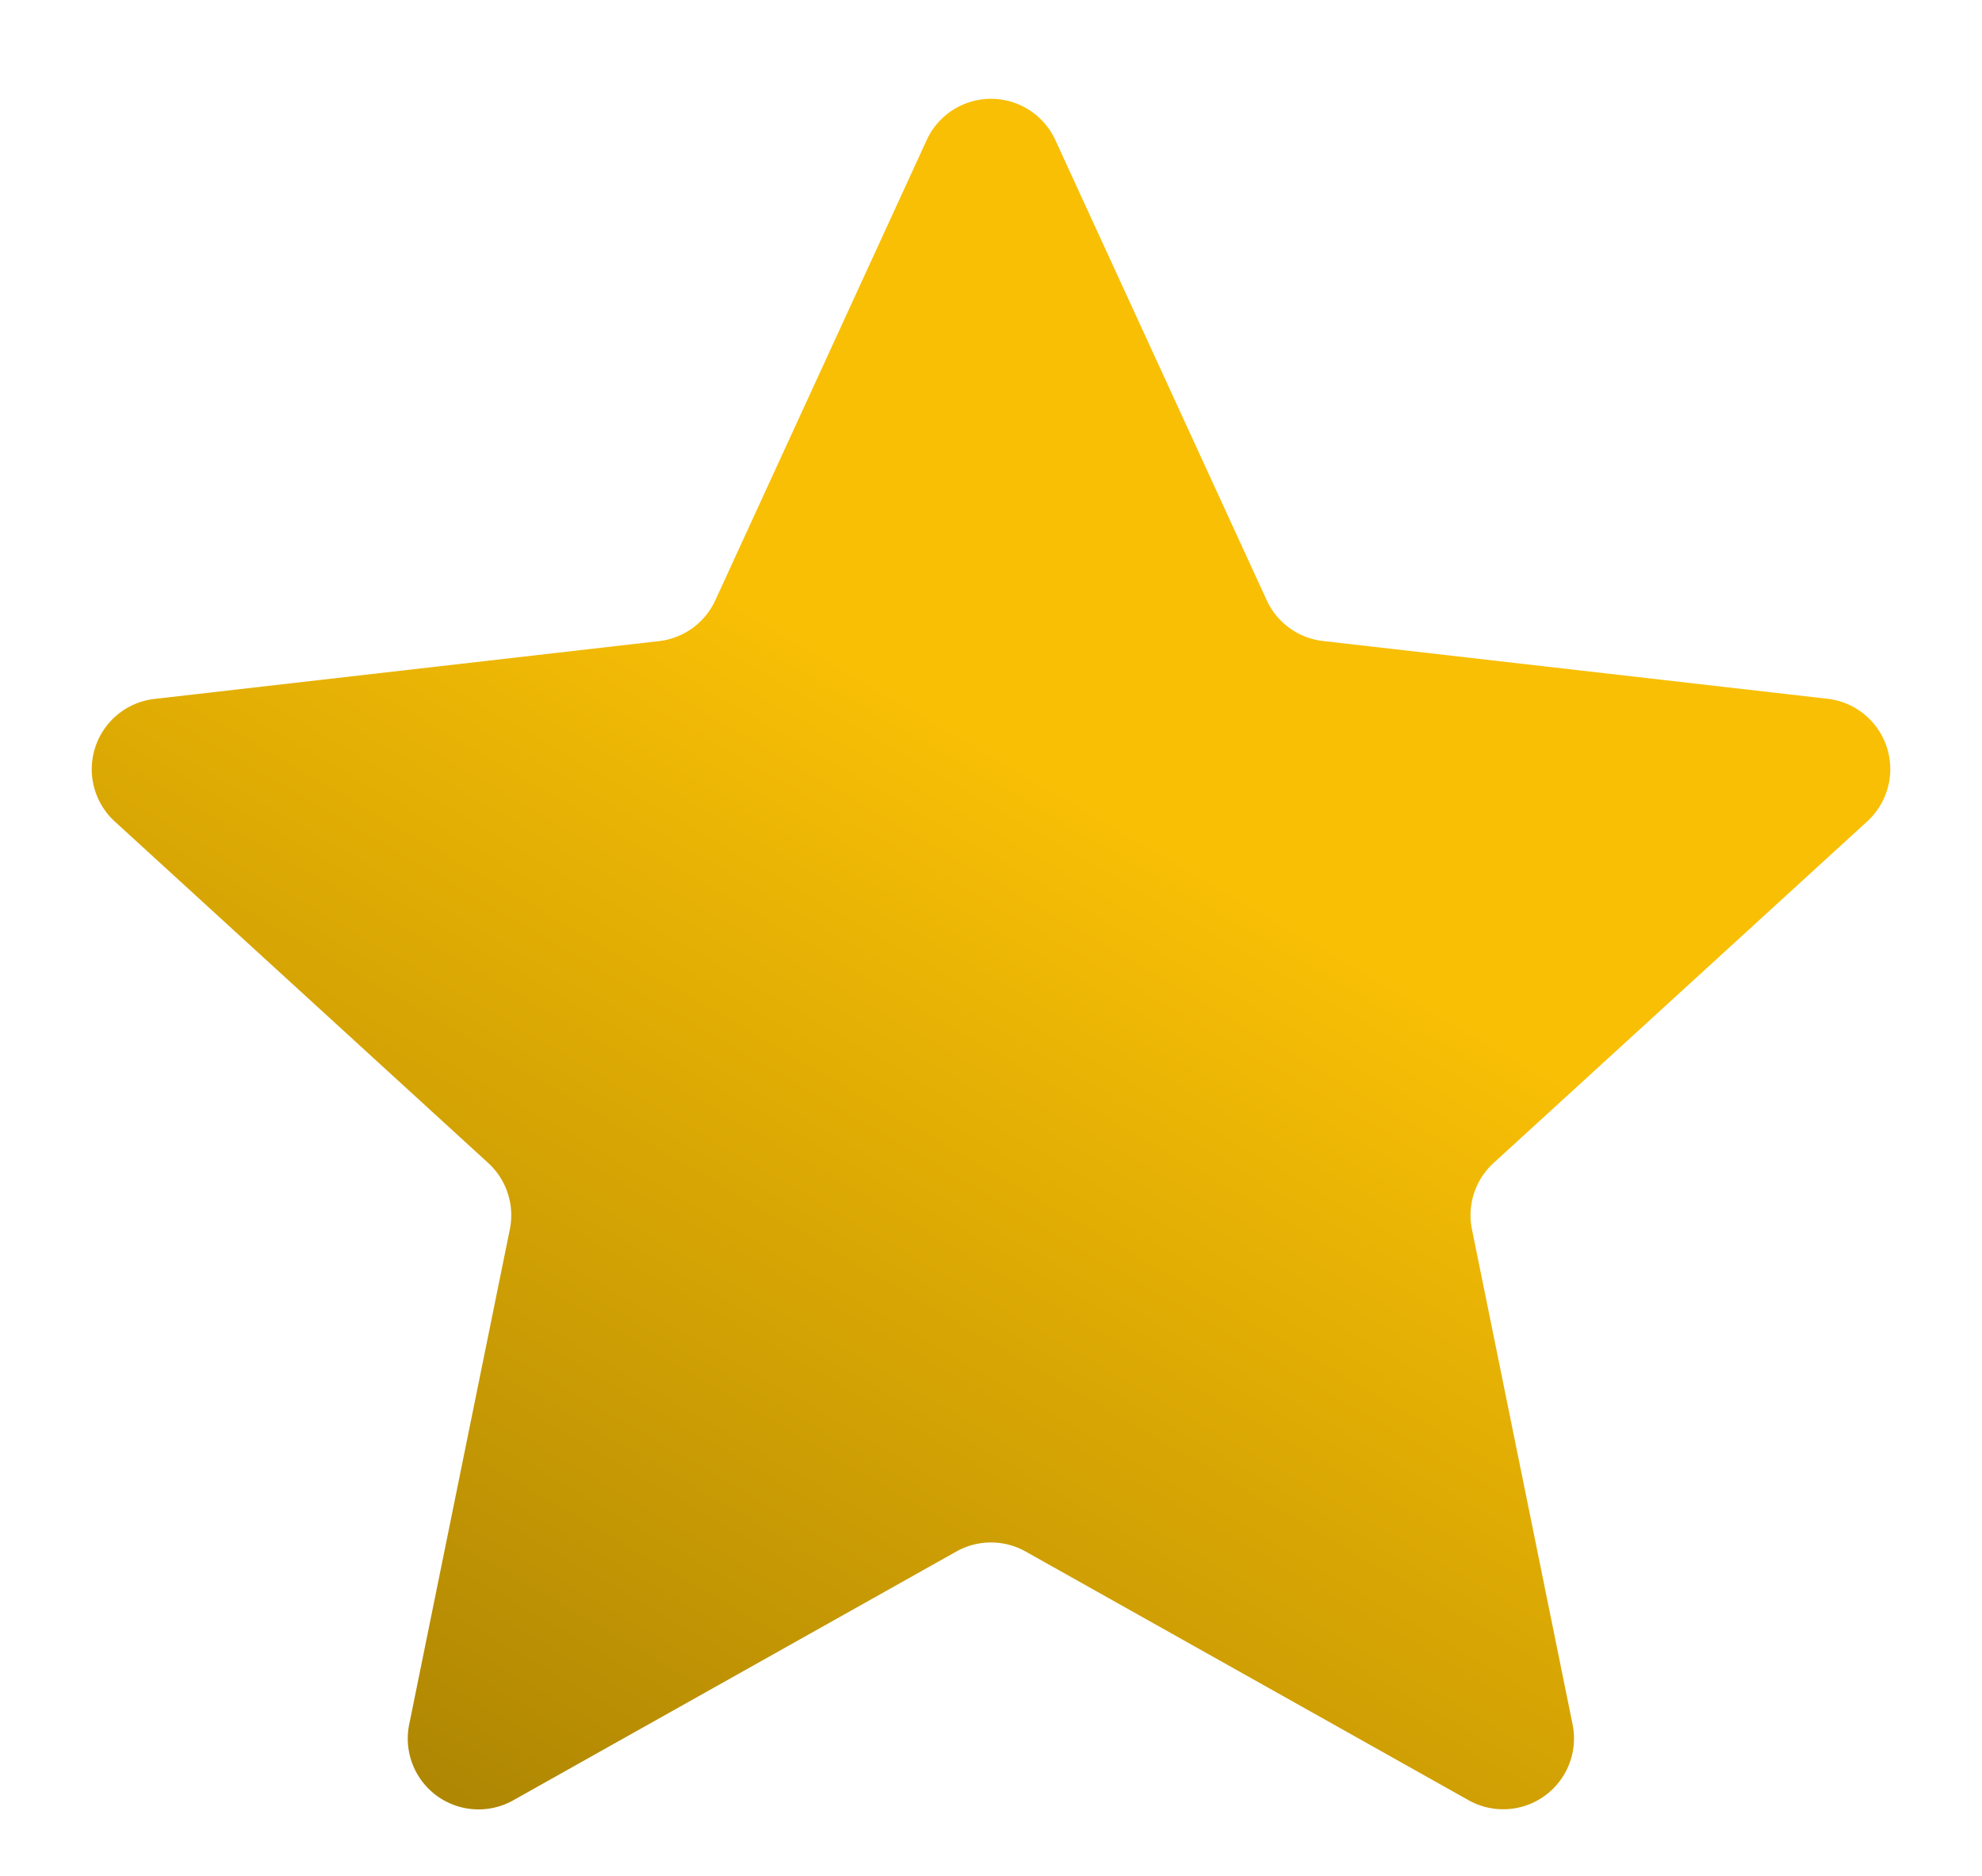
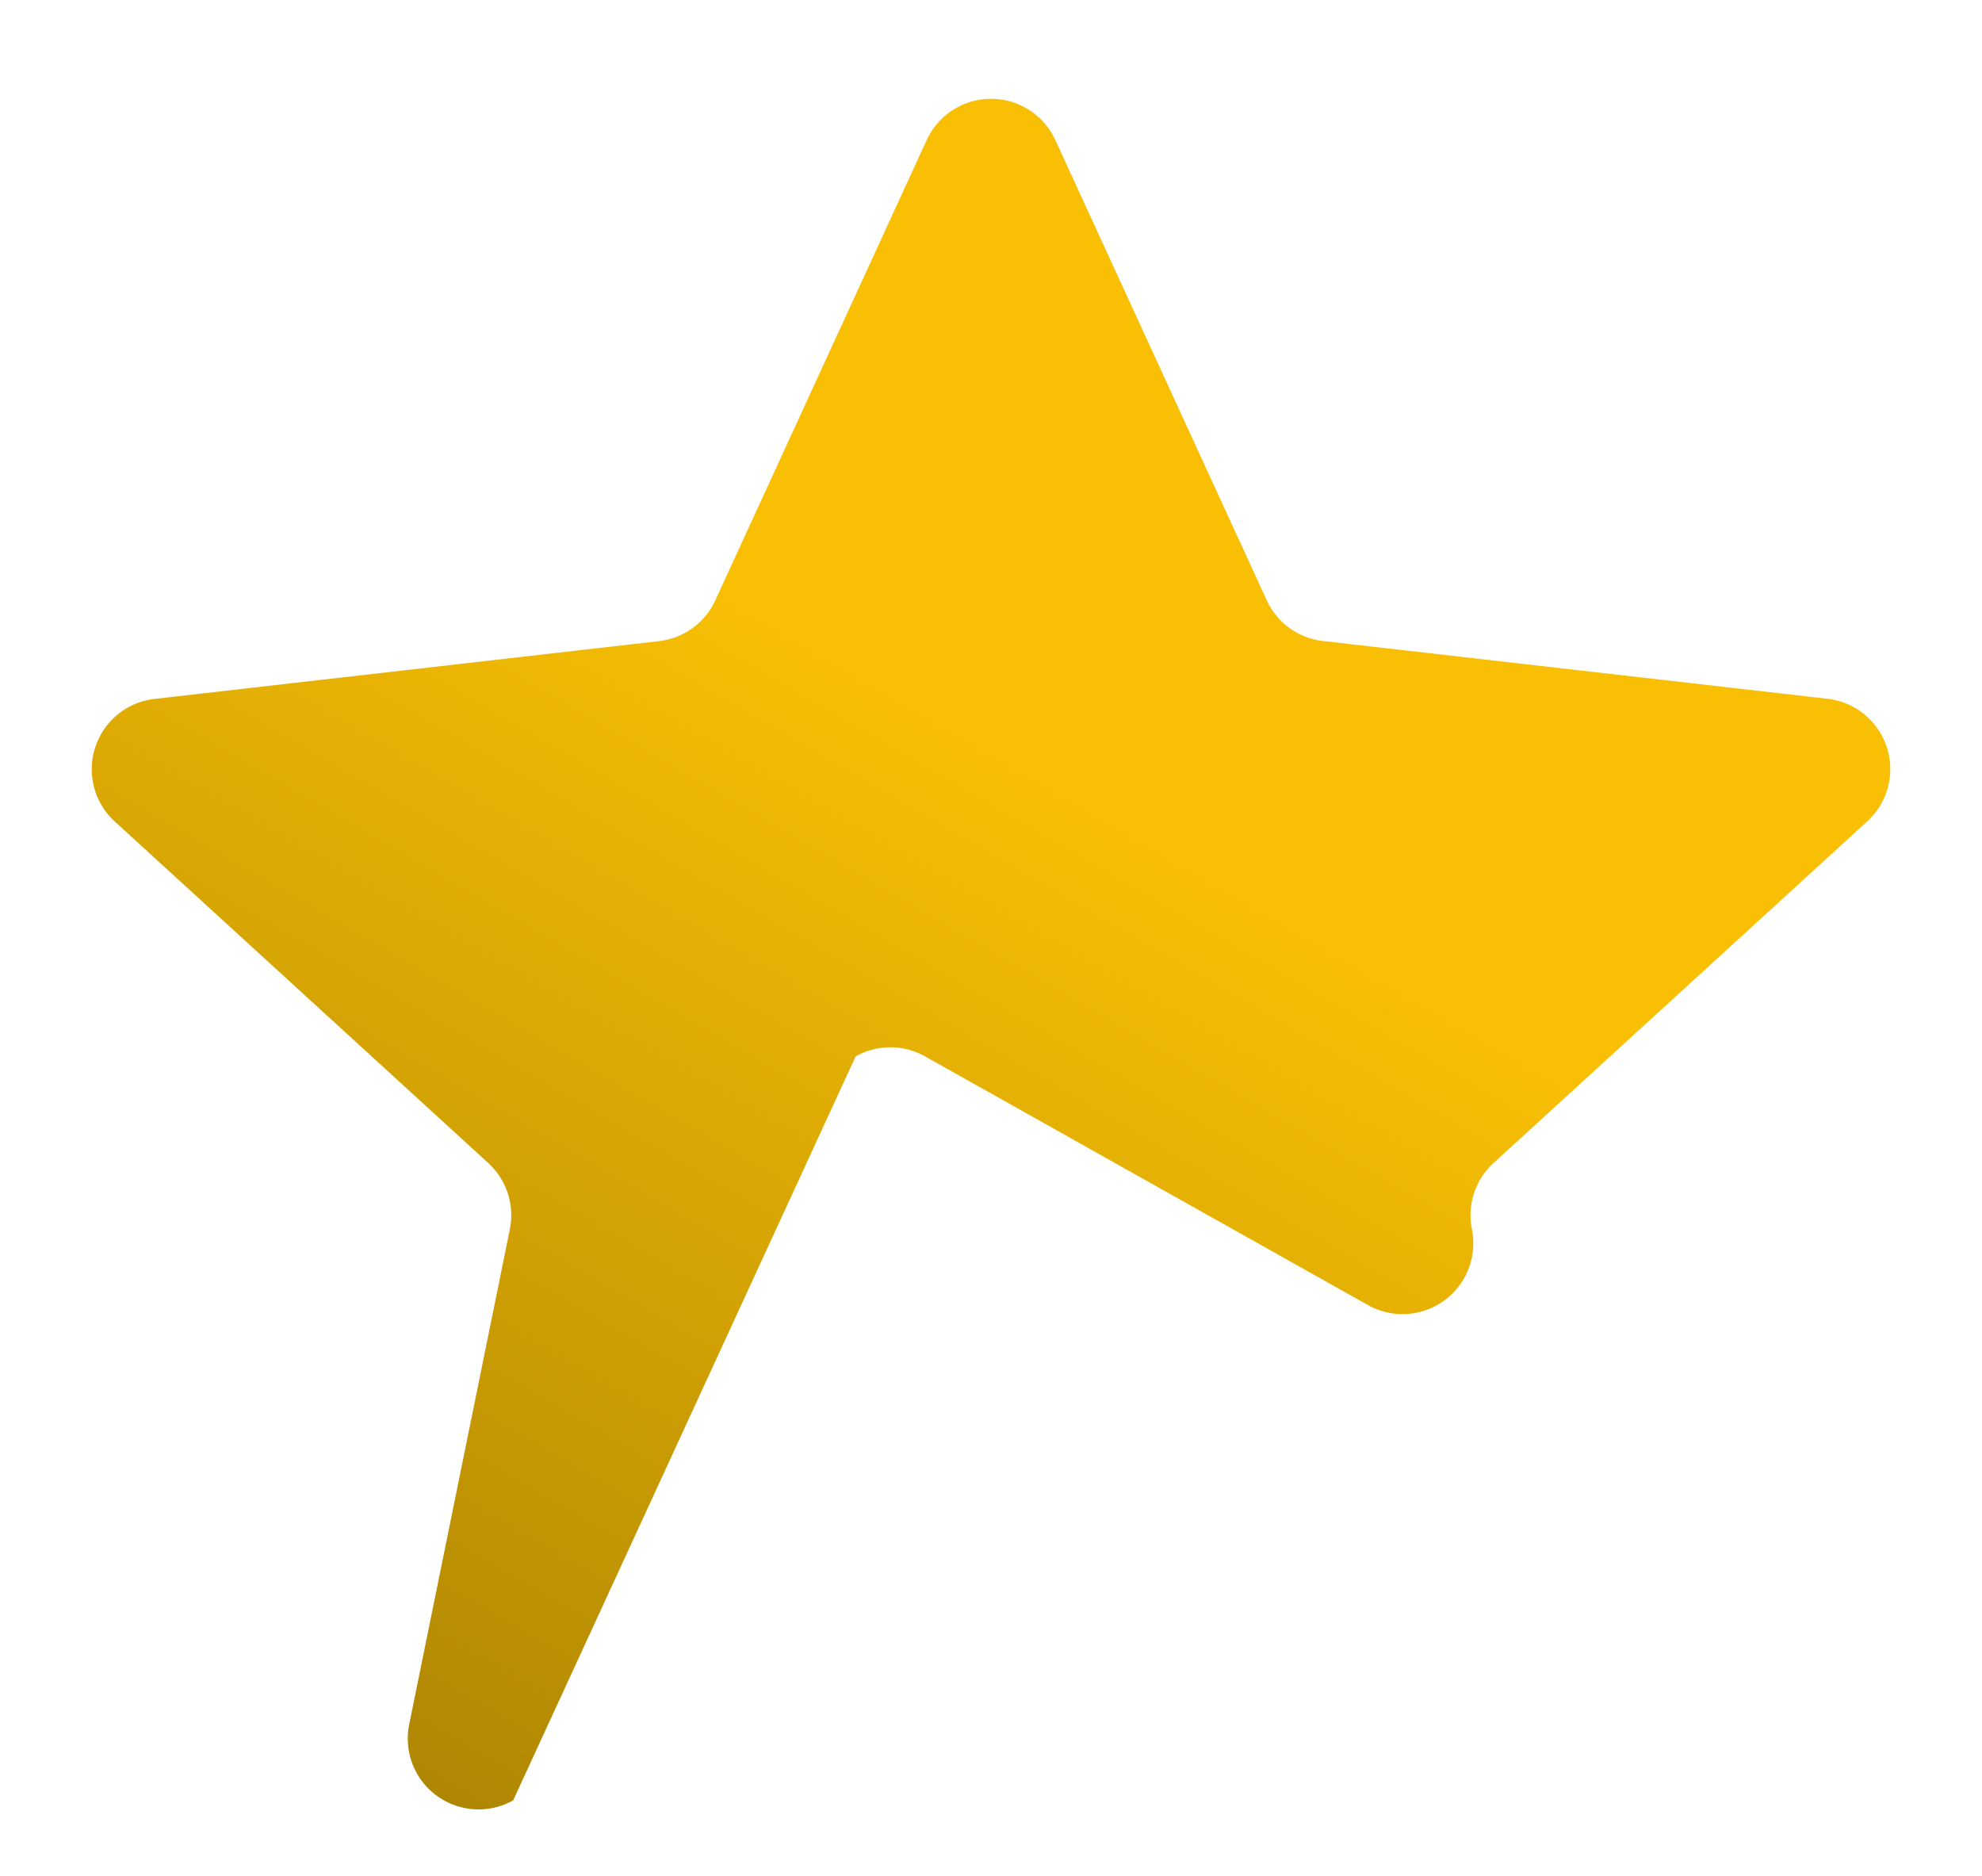
<svg xmlns="http://www.w3.org/2000/svg" width="56" height="53" viewBox="0 0 56 53">
  <defs>
    <linearGradient id="u96aq9aw9a" x1=".5" y1=".379" x2="-.078" y2="1.341" gradientUnits="objectBoundingBox">
      <stop offset="0" stop-color="#f8bf05" />
      <stop offset="1" stop-color="#806202" />
    </linearGradient>
  </defs>
-   <path data-name="Polygon 26" d="M26.183 3.957a2 2 0 0 1 3.635 0l5.972 13a2 2 0 0 0 1.59 1.152l14.256 1.632a2 2 0 0 1 1.122 3.463L42.2 32.855a2 2 0 0 0-.611 1.875l2.844 13.989a2 2 0 0 1-2.933 2.142l-12.521-7.029a2 2 0 0 0-1.959 0L14.5 50.861a2 2 0 0 1-2.939-2.142l2.844-13.989a2 2 0 0 0-.611-1.875L3.243 23.208a2 2 0 0 1 1.122-3.463l14.255-1.633a2 2 0 0 0 1.59-1.152z" style="fill:url(#u96aq9aw9a)" />
+   <path data-name="Polygon 26" d="M26.183 3.957a2 2 0 0 1 3.635 0l5.972 13a2 2 0 0 0 1.59 1.152l14.256 1.632a2 2 0 0 1 1.122 3.463L42.2 32.855a2 2 0 0 0-.611 1.875a2 2 0 0 1-2.933 2.142l-12.521-7.029a2 2 0 0 0-1.959 0L14.5 50.861a2 2 0 0 1-2.939-2.142l2.844-13.989a2 2 0 0 0-.611-1.875L3.243 23.208a2 2 0 0 1 1.122-3.463l14.255-1.633a2 2 0 0 0 1.59-1.152z" style="fill:url(#u96aq9aw9a)" />
</svg>